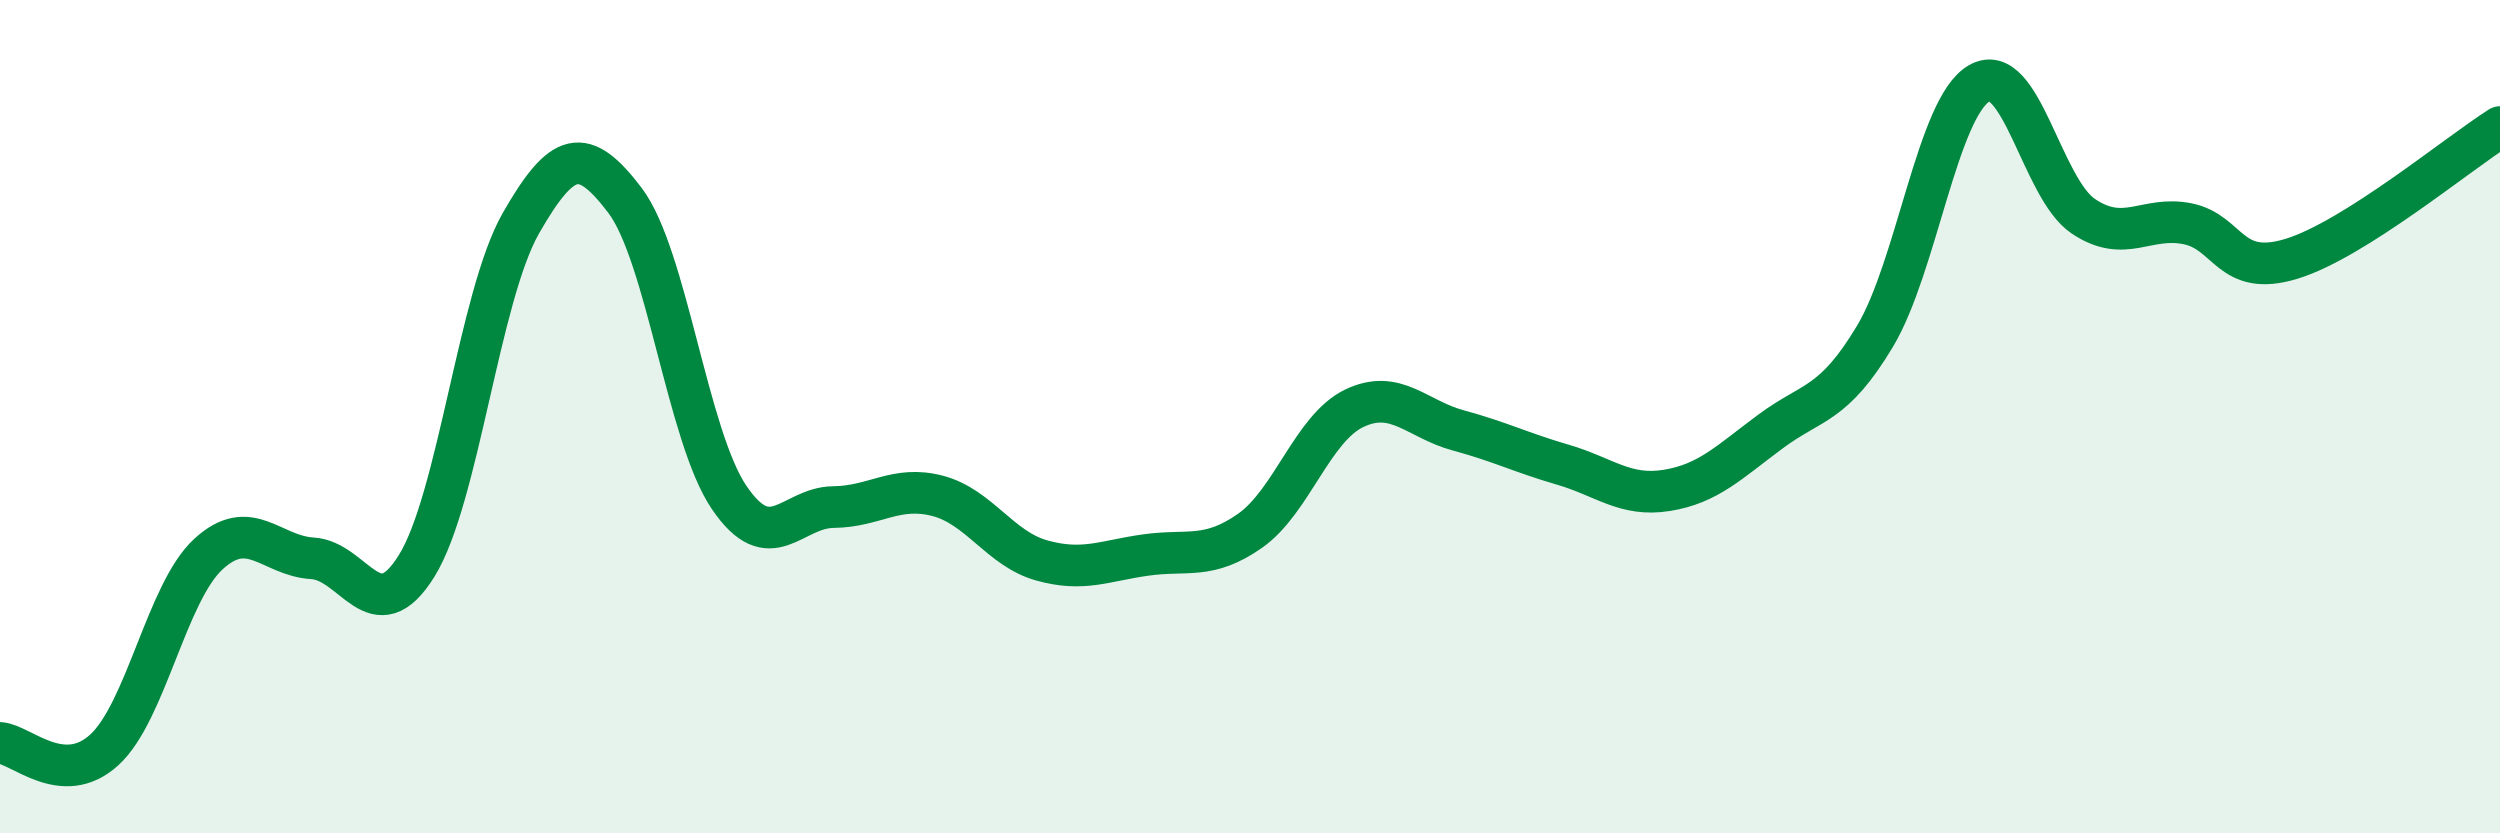
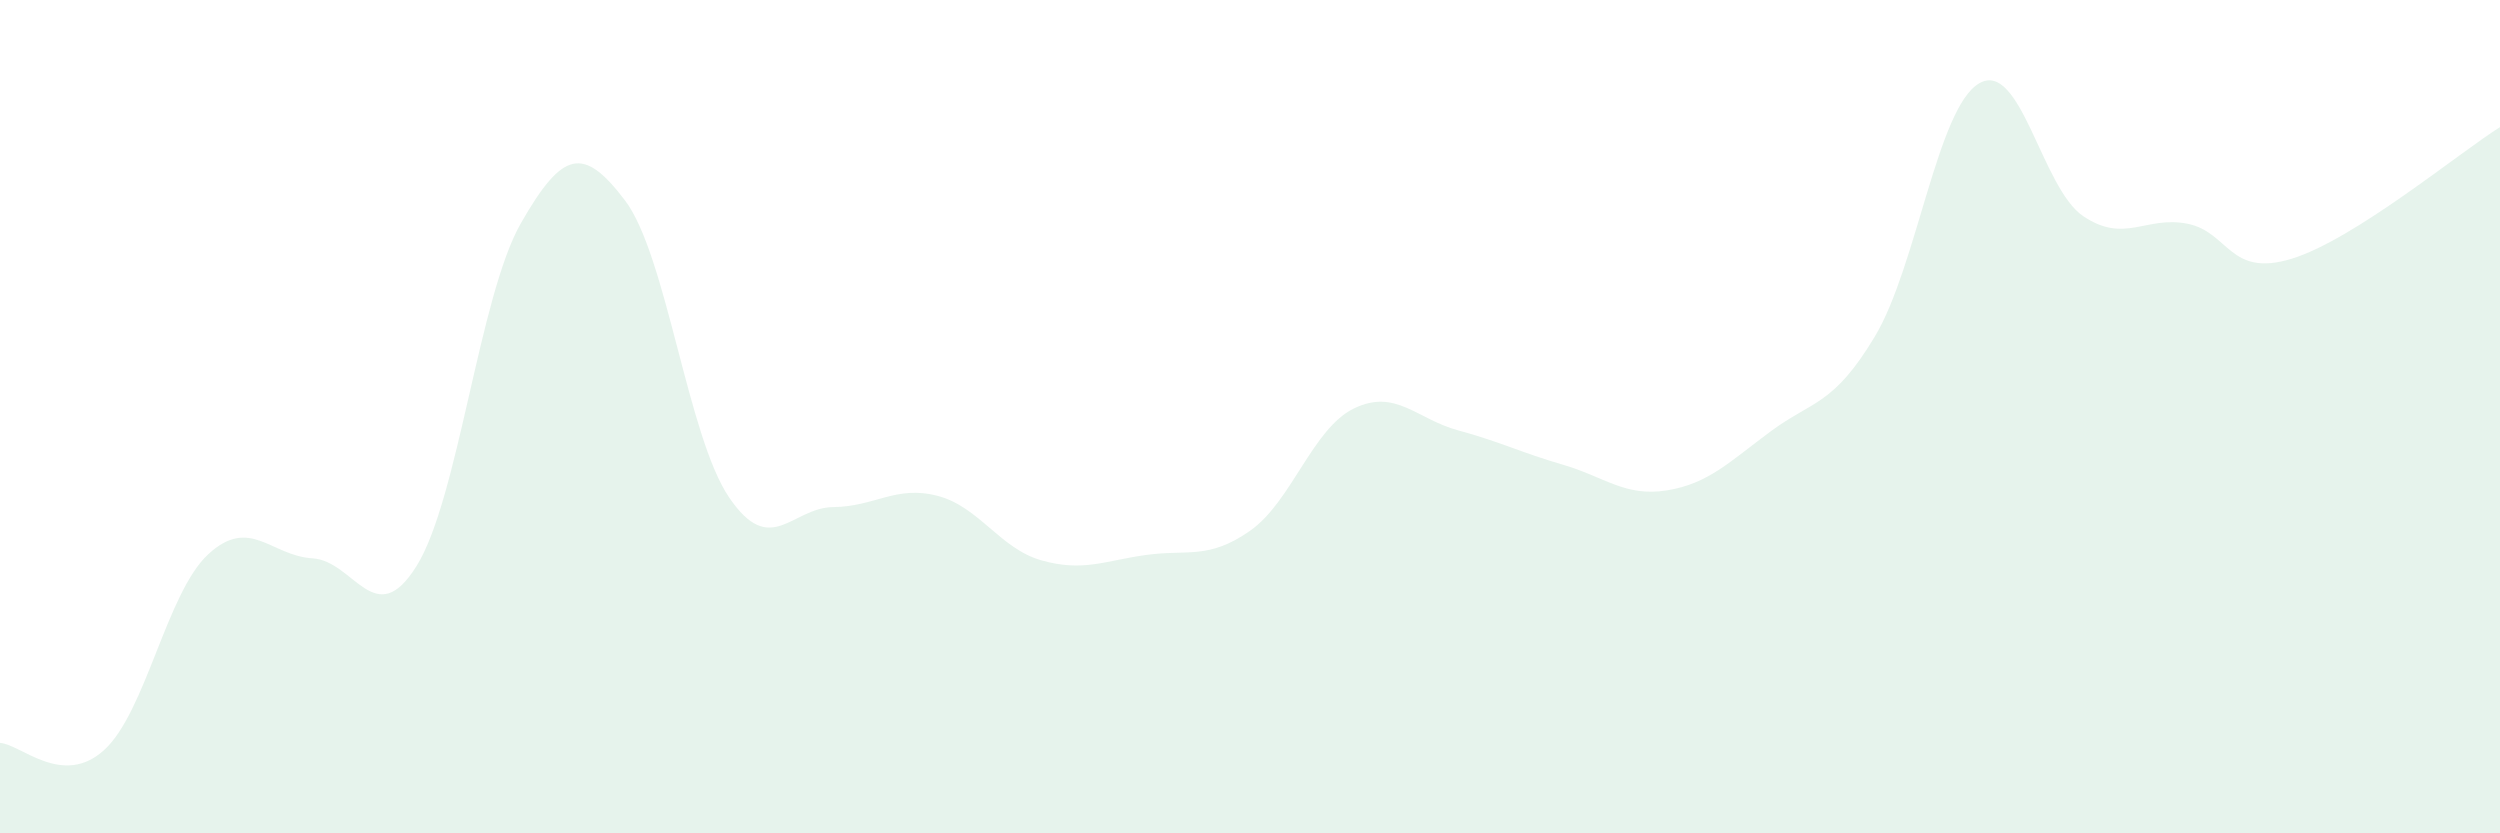
<svg xmlns="http://www.w3.org/2000/svg" width="60" height="20" viewBox="0 0 60 20">
  <path d="M 0,17.83 C 0.5,17.86 1.5,18.91 2.5,18 C 3.5,17.09 4,14.22 5,13.3 C 6,12.38 6.5,13.34 7.5,13.4 C 8.5,13.46 9,15.19 10,13.58 C 11,11.97 11.5,7.11 12.5,5.36 C 13.5,3.61 14,3.49 15,4.81 C 16,6.13 16.5,10.47 17.5,11.94 C 18.5,13.41 19,12.18 20,12.17 C 21,12.16 21.5,11.64 22.5,11.9 C 23.5,12.16 24,13.17 25,13.45 C 26,13.73 26.5,13.46 27.5,13.32 C 28.5,13.18 29,13.44 30,12.74 C 31,12.04 31.5,10.28 32.5,9.8 C 33.5,9.32 34,10.06 35,10.33 C 36,10.6 36.5,10.86 37.5,11.15 C 38.5,11.44 39,11.93 40,11.77 C 41,11.61 41.5,11.09 42.5,10.35 C 43.5,9.61 44,9.74 45,8.07 C 46,6.4 46.5,2.58 47.5,2 C 48.5,1.42 49,4.52 50,5.19 C 51,5.86 51.5,5.17 52.5,5.37 C 53.5,5.57 53.5,6.67 55,6.21 C 56.5,5.75 59,3.68 60,3.05L60 20L0 20Z" fill="#008740" opacity="0.1" stroke-linecap="round" stroke-linejoin="round" />
-   <path d="M 0,17.83 C 0.5,17.86 1.5,18.91 2.5,18 C 3.5,17.09 4,14.22 5,13.3 C 6,12.38 6.5,13.34 7.5,13.4 C 8.5,13.46 9,15.19 10,13.58 C 11,11.97 11.5,7.11 12.5,5.36 C 13.5,3.61 14,3.49 15,4.81 C 16,6.13 16.5,10.47 17.5,11.94 C 18.5,13.41 19,12.18 20,12.17 C 21,12.16 21.5,11.64 22.5,11.9 C 23.5,12.16 24,13.17 25,13.45 C 26,13.73 26.5,13.46 27.5,13.32 C 28.5,13.18 29,13.44 30,12.74 C 31,12.04 31.5,10.28 32.5,9.8 C 33.5,9.32 34,10.06 35,10.33 C 36,10.6 36.5,10.86 37.5,11.15 C 38.5,11.44 39,11.93 40,11.77 C 41,11.61 41.5,11.09 42.5,10.35 C 43.5,9.61 44,9.74 45,8.07 C 46,6.4 46.5,2.58 47.5,2 C 48.5,1.42 49,4.52 50,5.19 C 51,5.86 51.5,5.17 52.5,5.37 C 53.5,5.57 53.5,6.67 55,6.21 C 56.5,5.75 59,3.68 60,3.05" stroke="#008740" stroke-width="1" fill="none" stroke-linecap="round" stroke-linejoin="round" />
</svg>